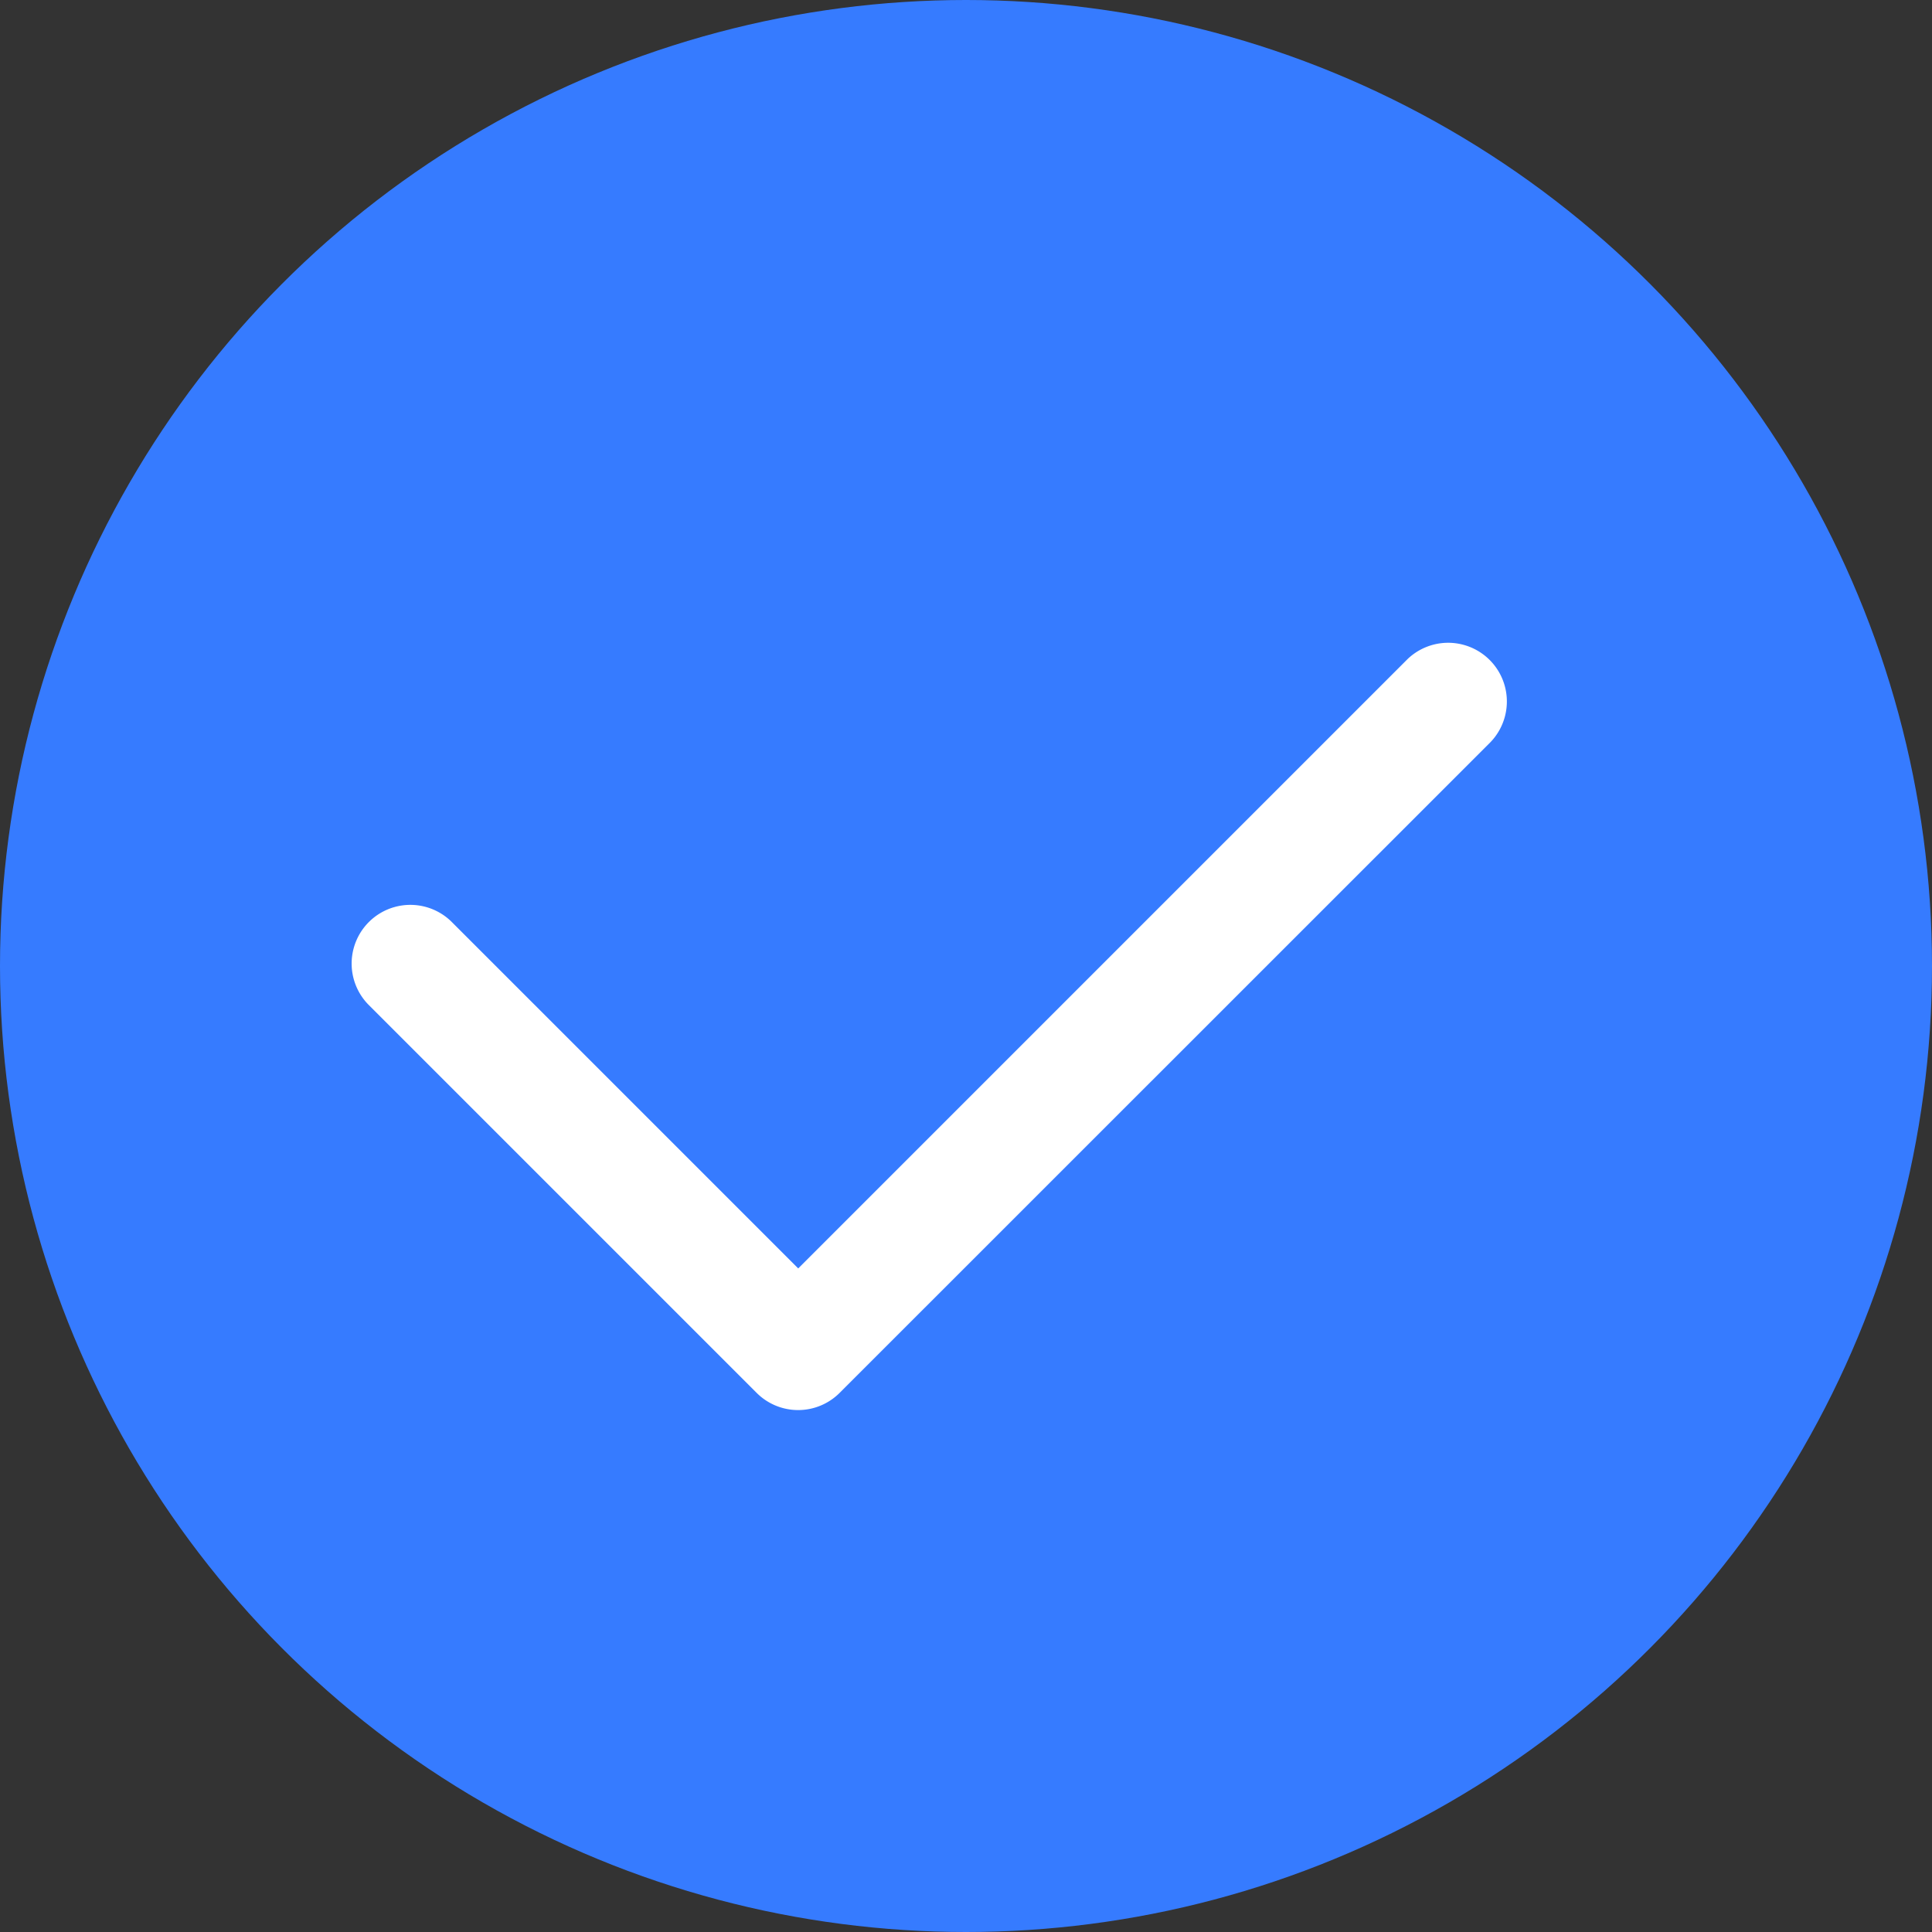
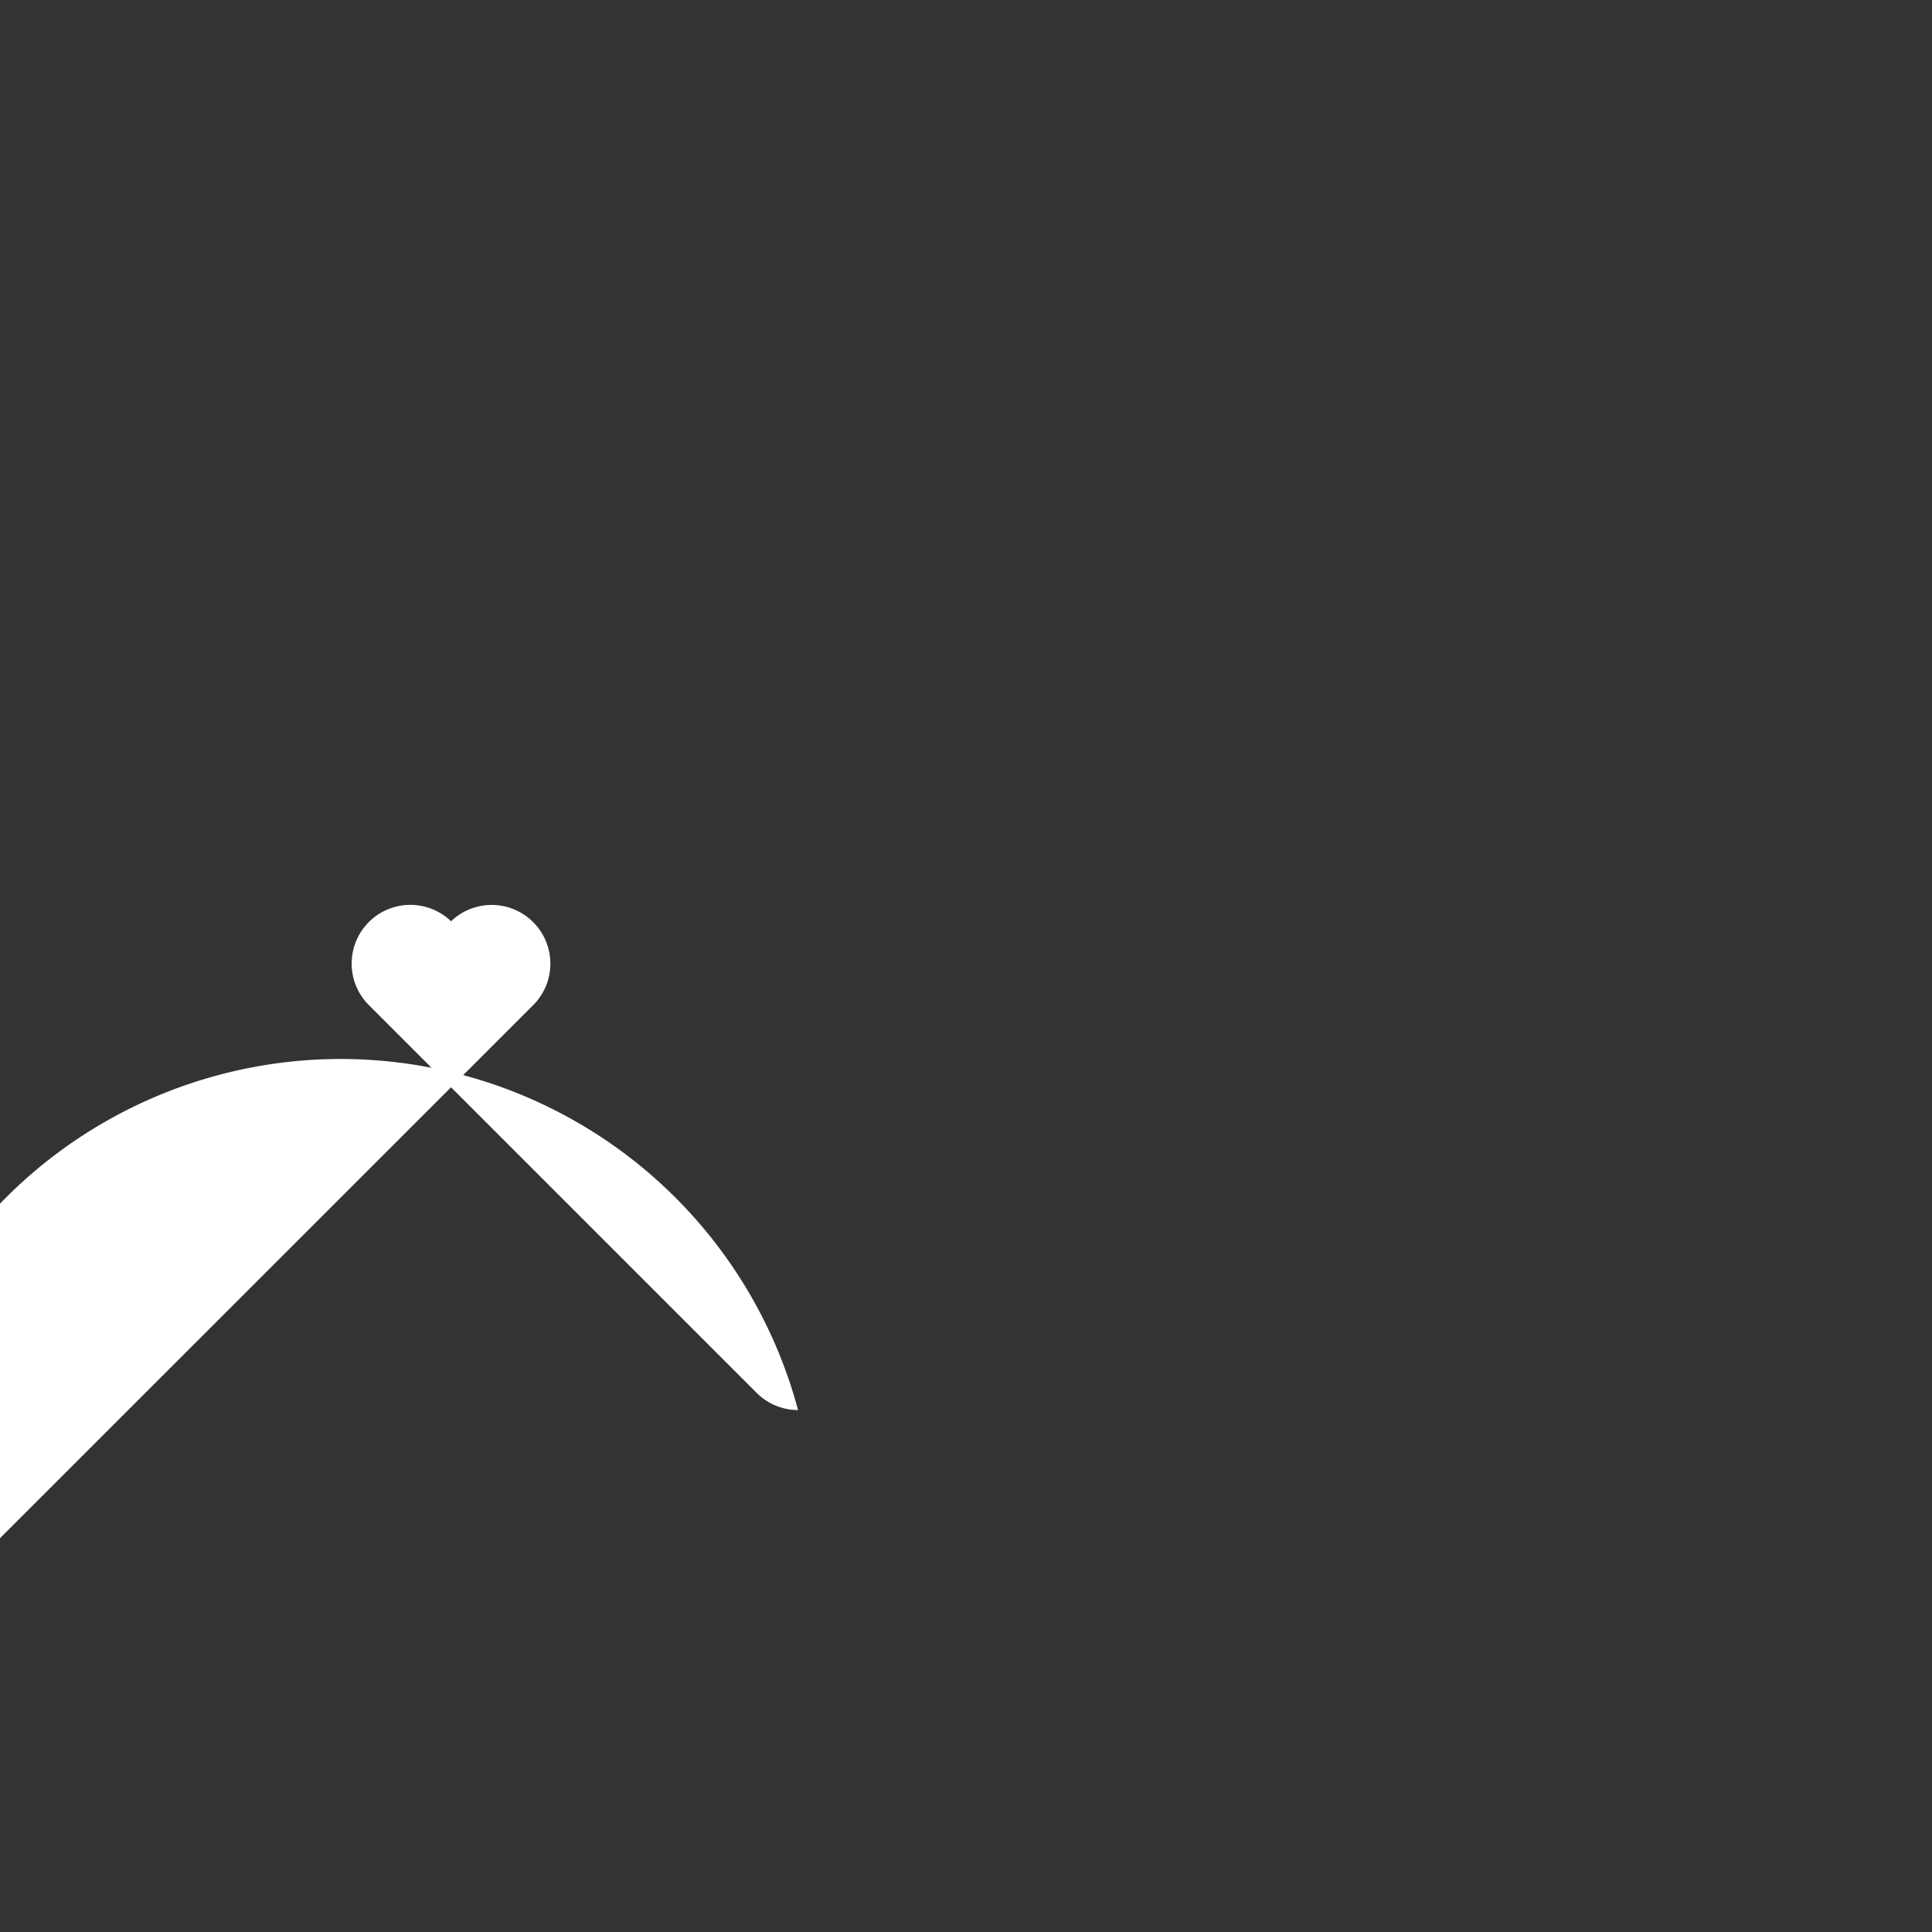
<svg xmlns="http://www.w3.org/2000/svg" width="13" height="13" viewBox="0 0 13 13">
  <rect x="0" y="0" width="13" height="13" fill="#333333" stroke="none" />
  <defs>
    <style>.a{fill:#367bff;}.b{fill:#fff;}</style>
  </defs>
  <g transform="translate(-24 -3496)">
-     <circle class="a" cx="6.5" cy="6.5" r="6.5" transform="translate(24 3496)" />
-     <path class="b" d="M2464.979,4740.551a.394.394,0,0,1-.279-.116l-2.615-2.615a.395.395,0,0,1,.559-.558l2.336,2.336,4.1-4.1a.395.395,0,0,1,.558.559l-4.378,4.377A.394.394,0,0,1,2464.979,4740.551Z" transform="translate(-2435.609 -1235.063)" />
+     <path class="b" d="M2464.979,4740.551a.394.394,0,0,1-.279-.116l-2.615-2.615a.395.395,0,0,1,.559-.558a.395.395,0,0,1,.558.559l-4.378,4.377A.394.394,0,0,1,2464.979,4740.551Z" transform="translate(-2435.609 -1235.063)" />
  </g>
</svg>